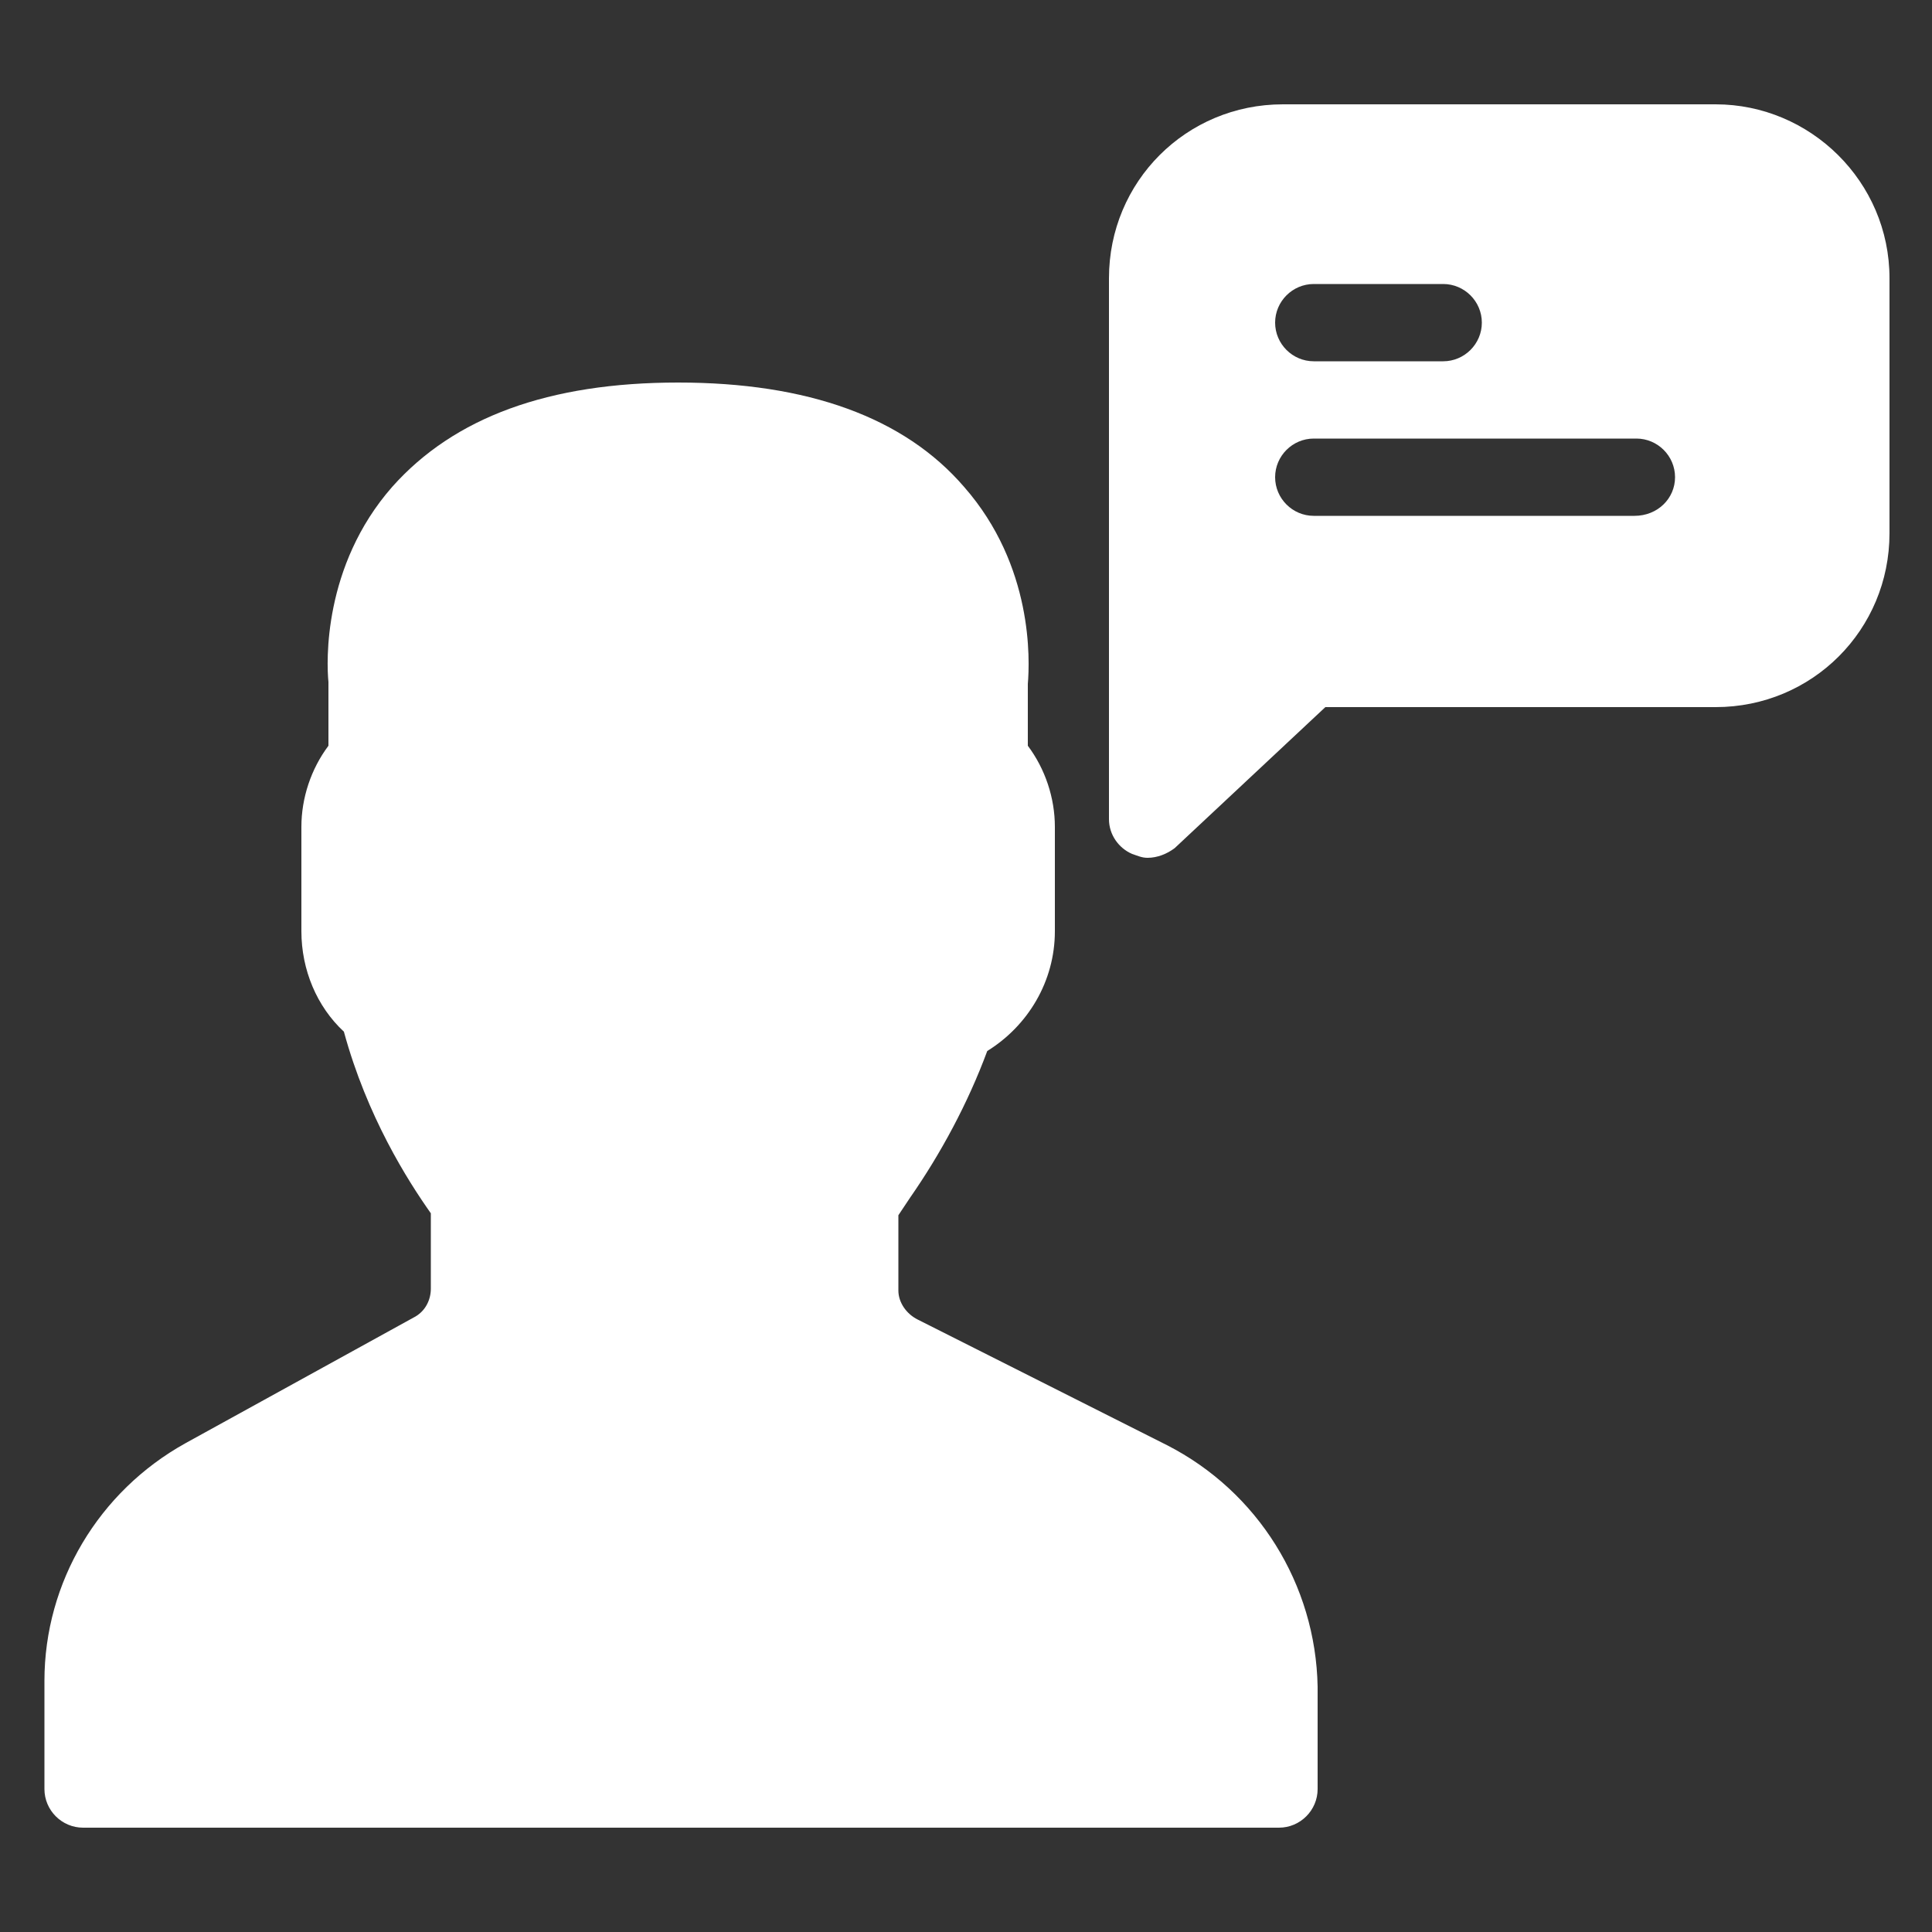
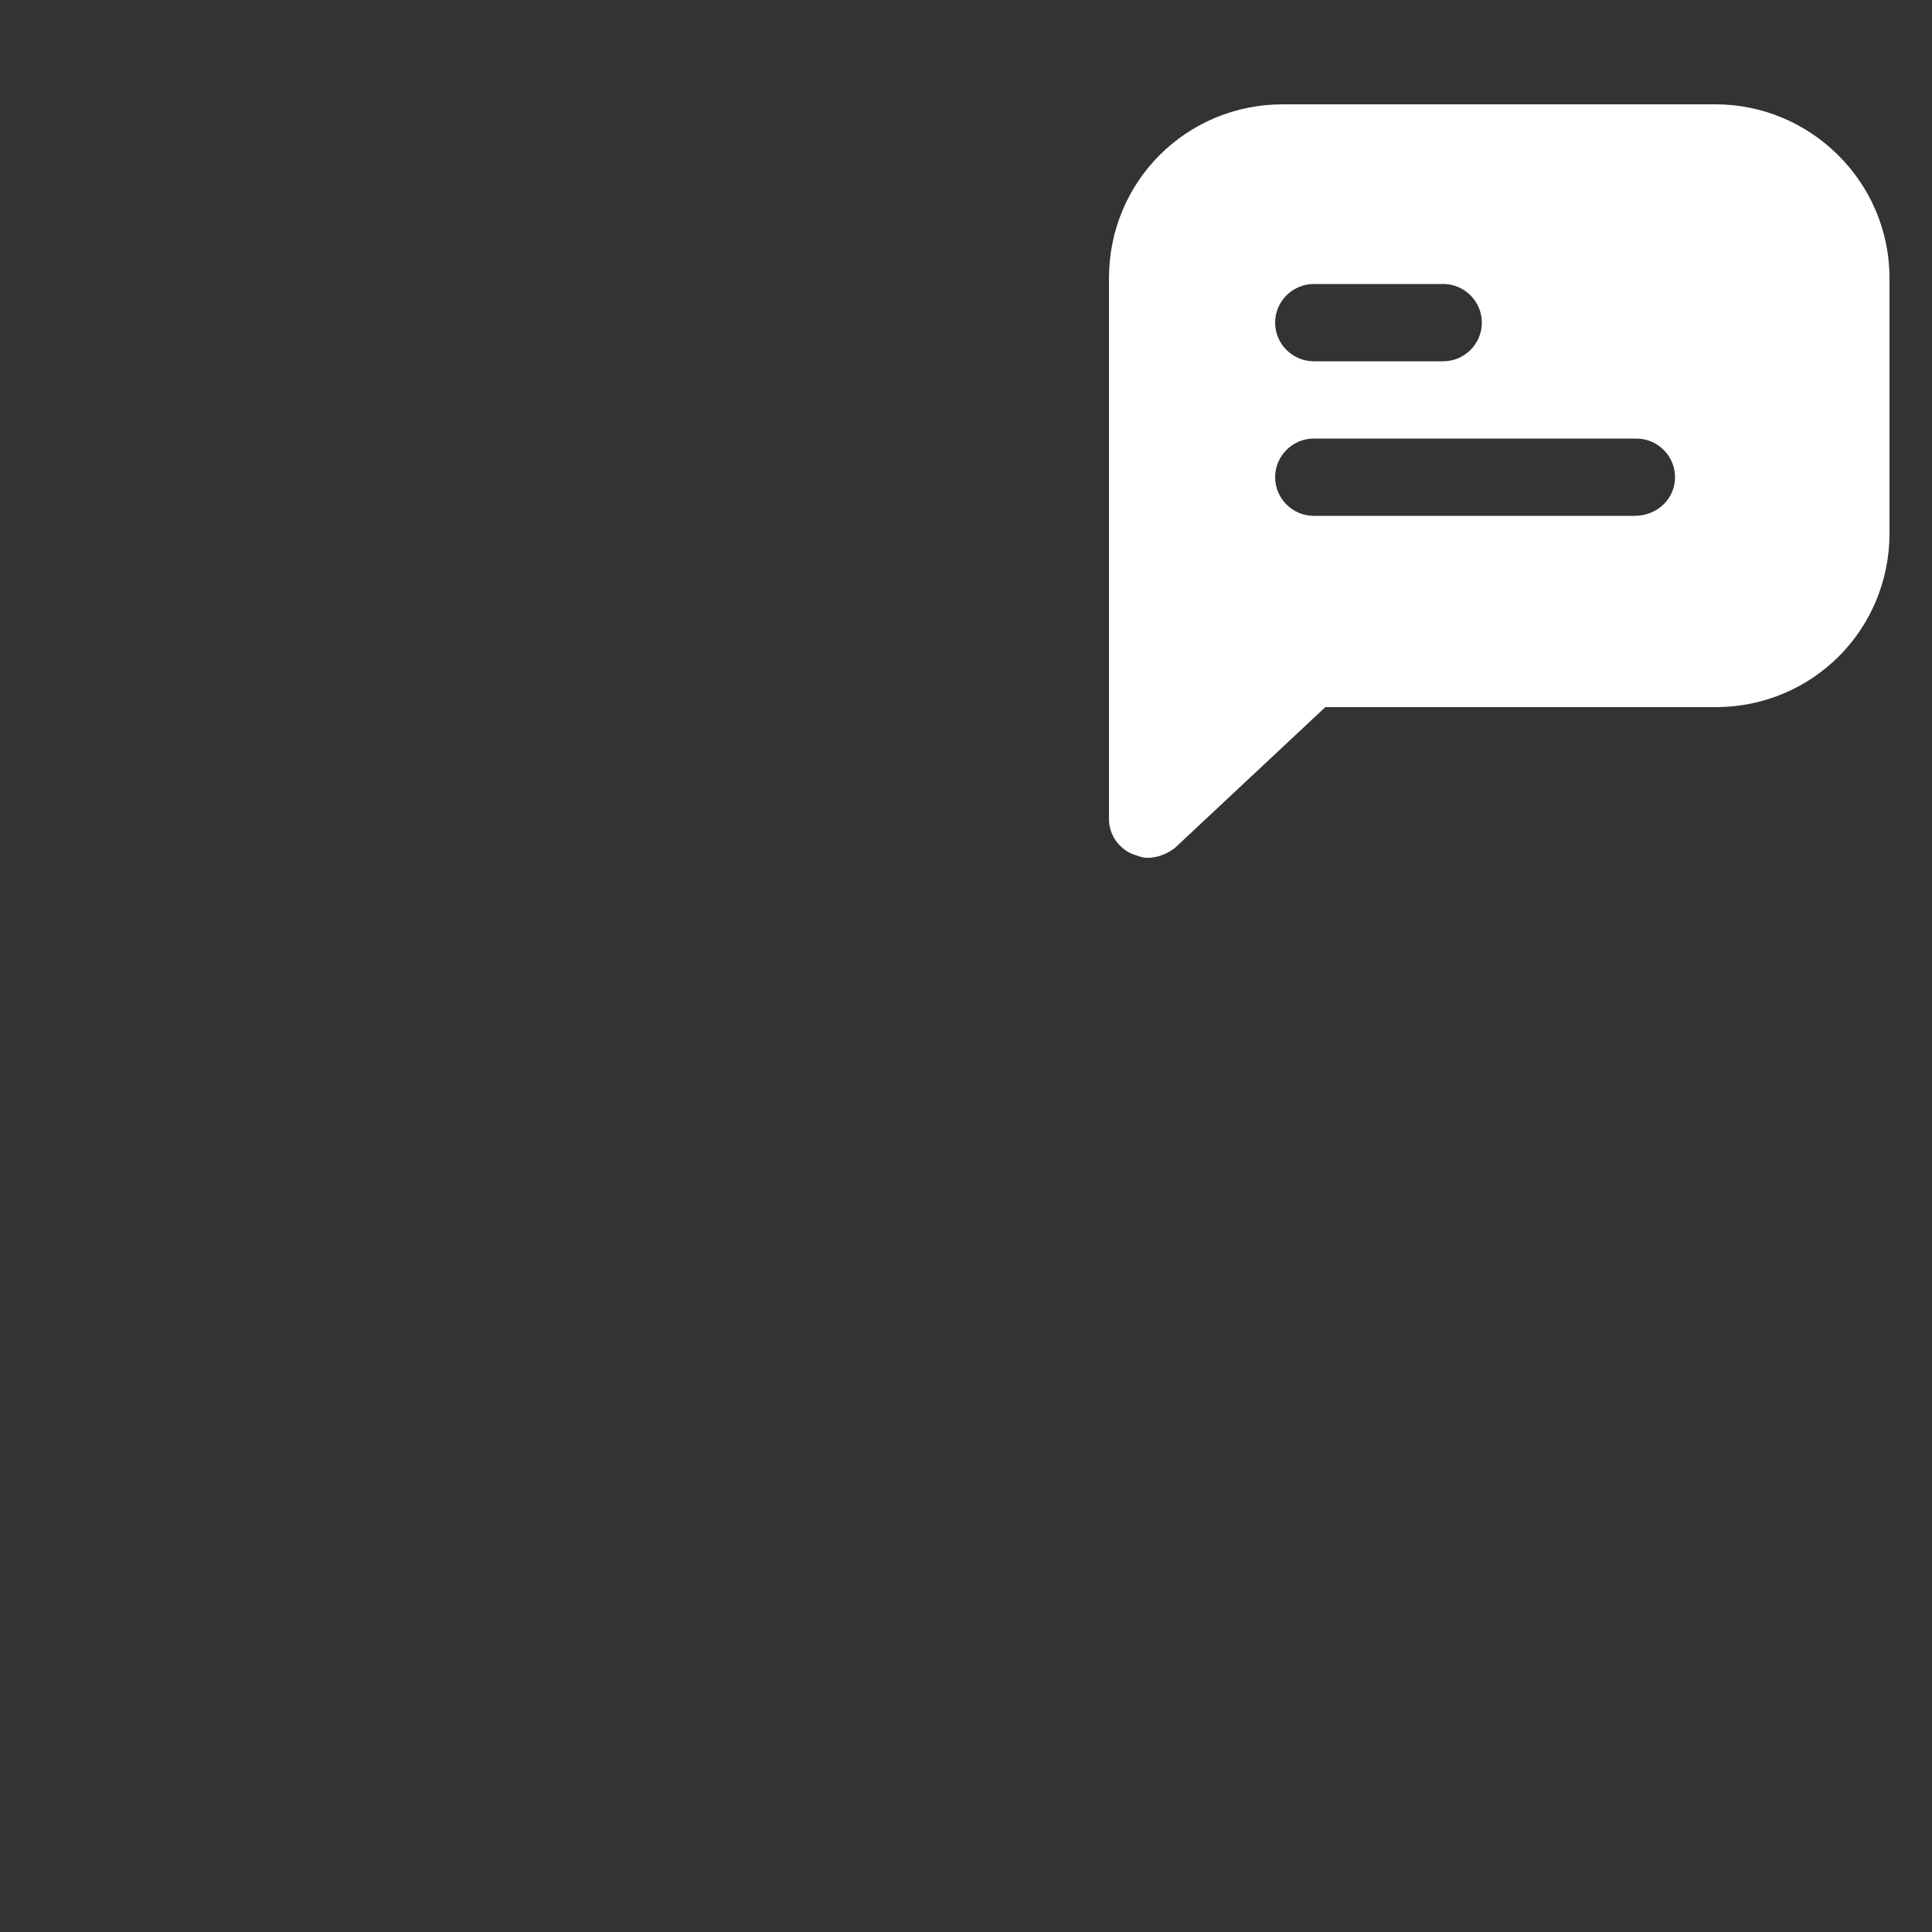
<svg xmlns="http://www.w3.org/2000/svg" fill="#FFFFFF" version="1.1" x="0px" y="0px" viewBox="0 0 100 100" style="enable-background:new 0 0 100 100;" xml:space="preserve">
  <rect x="0" y="0" width="100" height="100" fill="#333333" stroke="none" />
  <g>
-     <path d="M60.4,74.8l-12.9-6.5c-0.6-0.3-1-0.9-1-1.5v-3.9c0.2-0.3,0.4-0.6,0.6-0.9c1.6-2.3,3-4.9,4-7.6   c2.1-1.3,3.5-3.6,3.5-6.2v-5.4c0-1.5-0.5-3-1.4-4.2l0-3.2c0.1-1.2,0.3-6.1-3.3-10.2c-3.1-3.6-8.1-5.4-14.8-5.4   c-6.7,0-11.6,1.8-14.8,5.4c-3.6,4.1-3.4,9.1-3.3,10.1v3.3c-0.9,1.2-1.4,2.7-1.4,4.2v5.4c0,2,0.8,3.9,2.2,5.2   c1.2,4.4,3.3,7.7,4.5,9.4v3.9c0,0.6-0.3,1.2-0.9,1.5L9.6,74.7c-4.5,2.5-7.3,7.2-7.3,12.3v5.6c0,1.1,0.9,2,2,2h61.9c1.1,0,2-0.9,2-2   v-5.3C68.1,82,65.1,77.2,60.4,74.8z" />
    <path d="M88.8,5.4H66.4c-5,0-9,4-9,9v28c0,0.8,0.5,1.5,1.2,1.8c0.3,0.1,0.5,0.2,0.8,0.2c0.5,0,1-0.2,1.4-0.5   l7.8-7.3h20.2c5,0,9-4,9-9V14.4C97.8,9.4,93.7,5.4,88.8,5.4z M68,14.7h6.7c1.1,0,2,0.9,2,2s-0.9,2-2,2H68c-1.1,0-2-0.9-2-2   S66.9,14.7,68,14.7z M84.6,26.7H68c-1.1,0-2-0.9-2-2s0.9-2,2-2h16.7c1.1,0,2,0.9,2,2S85.8,26.7,84.6,26.7z" />
  </g>
</svg>